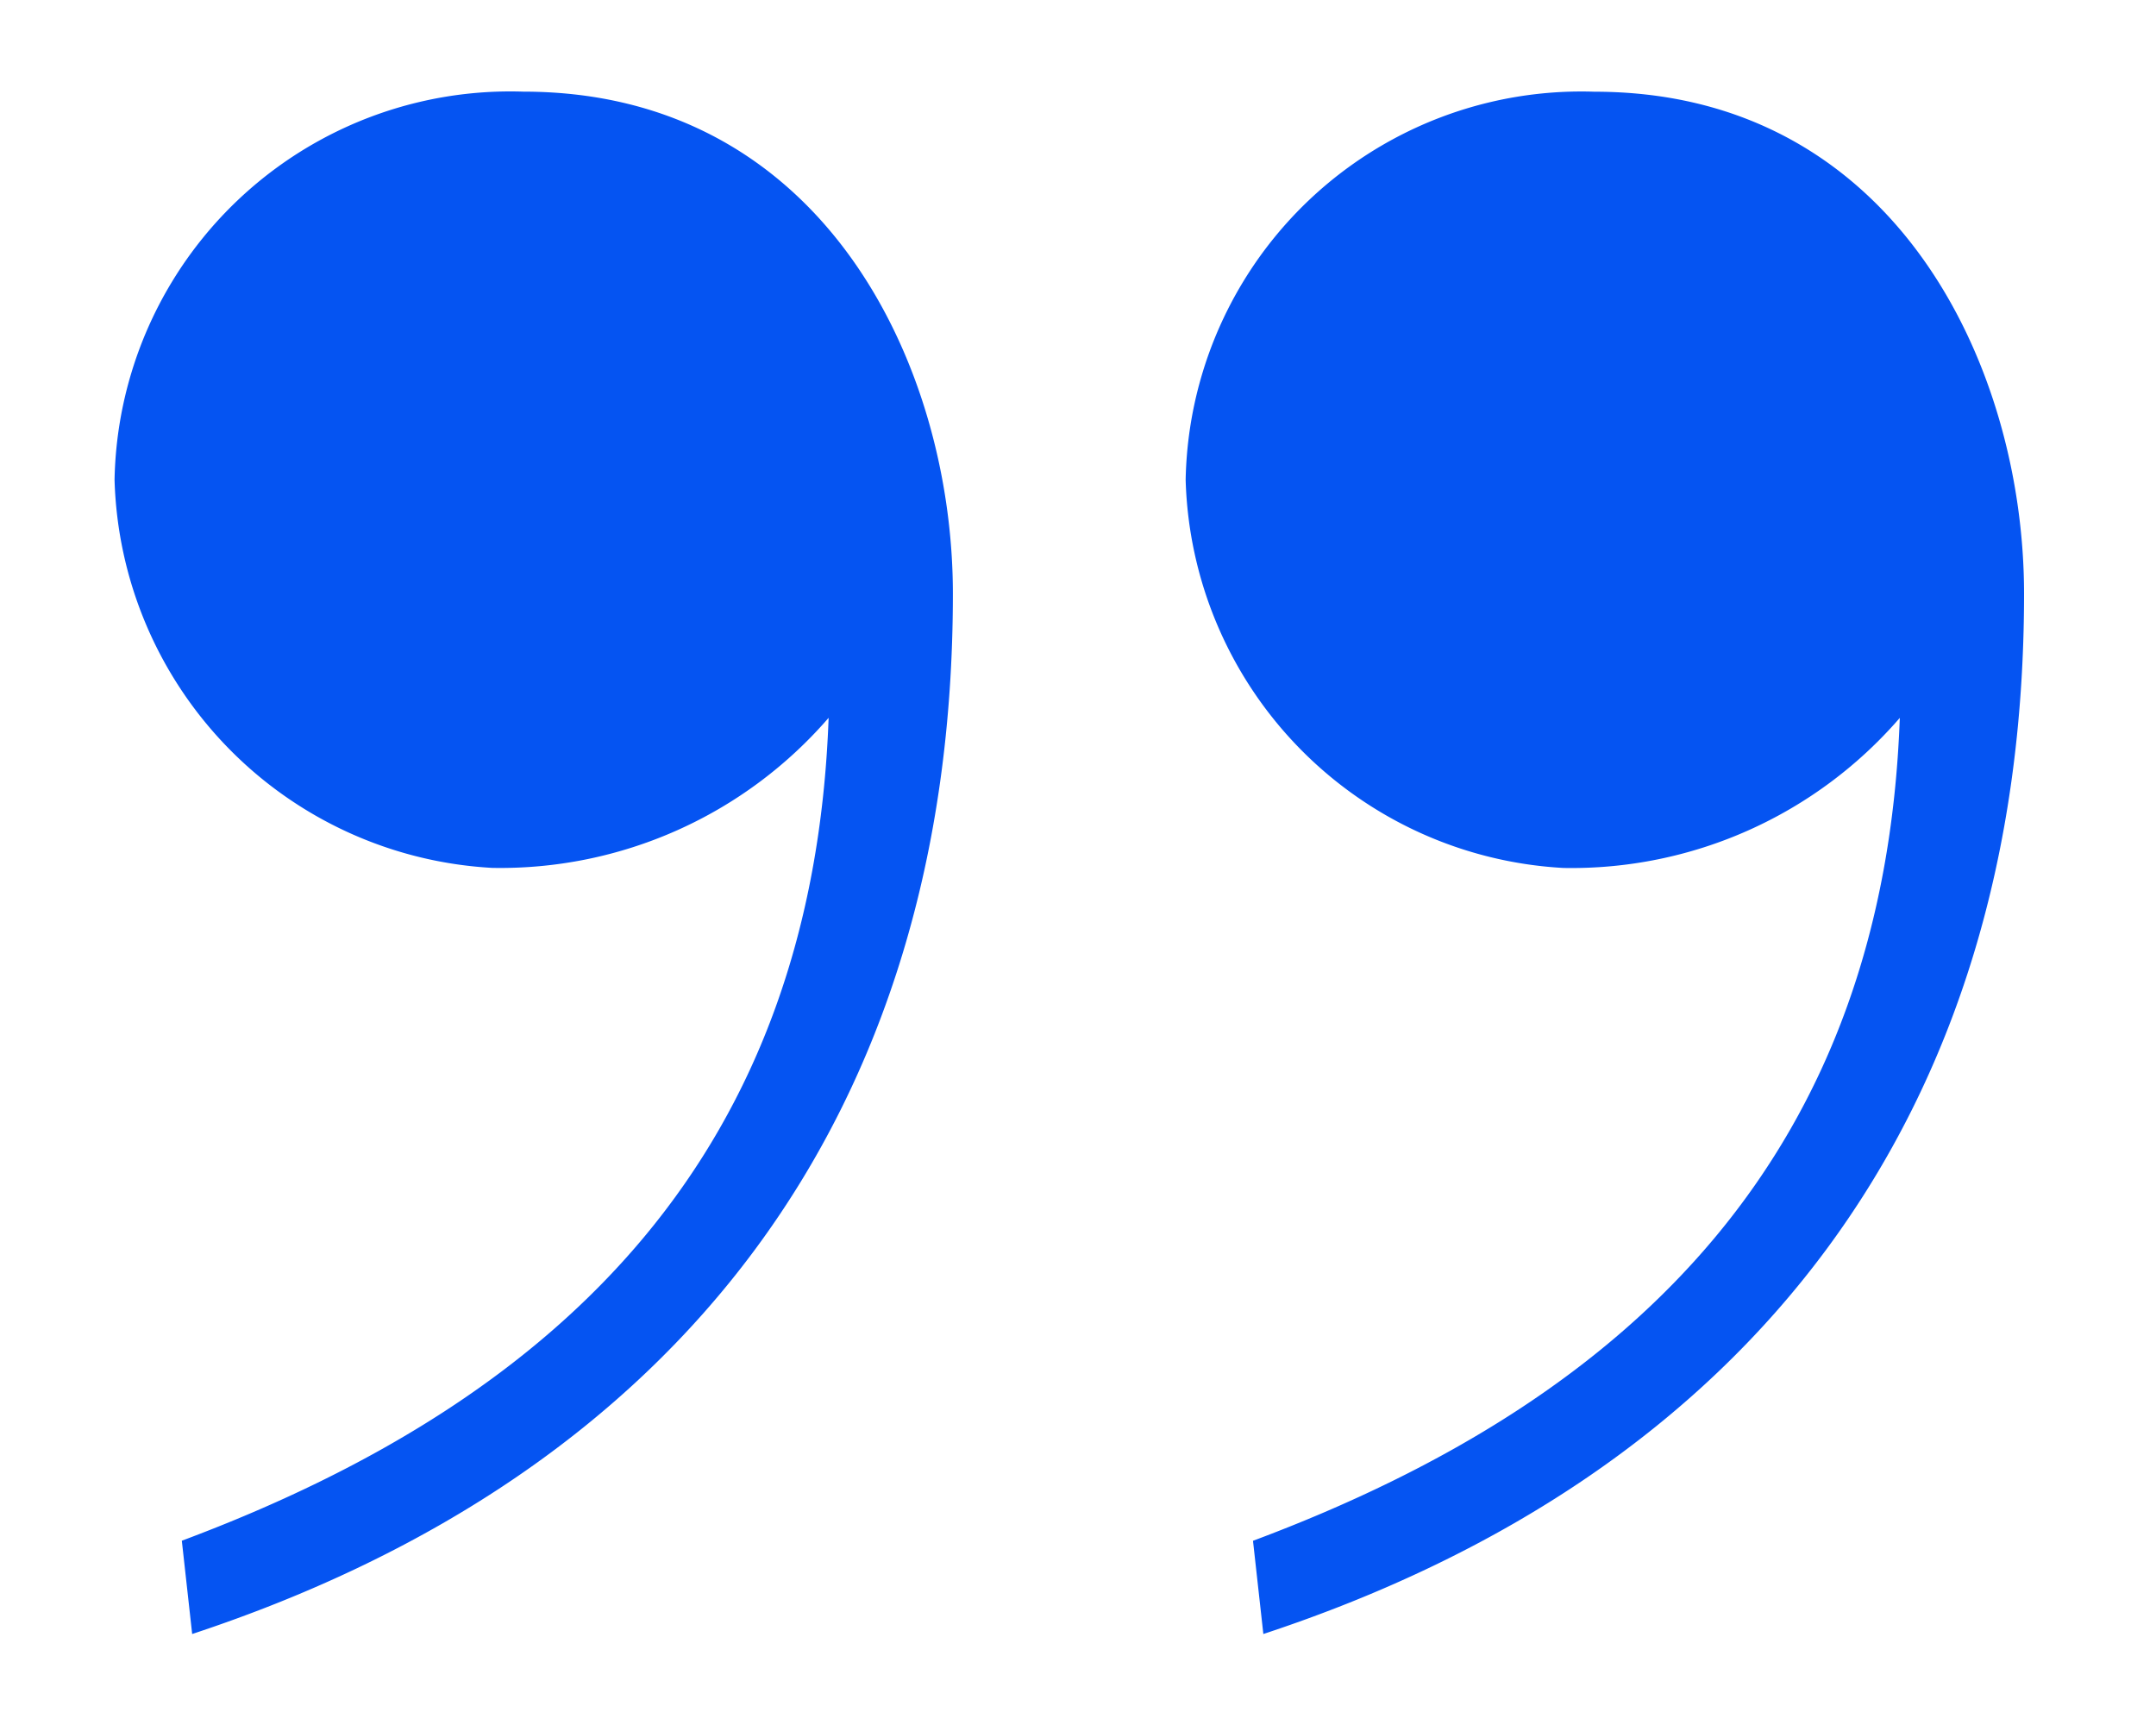
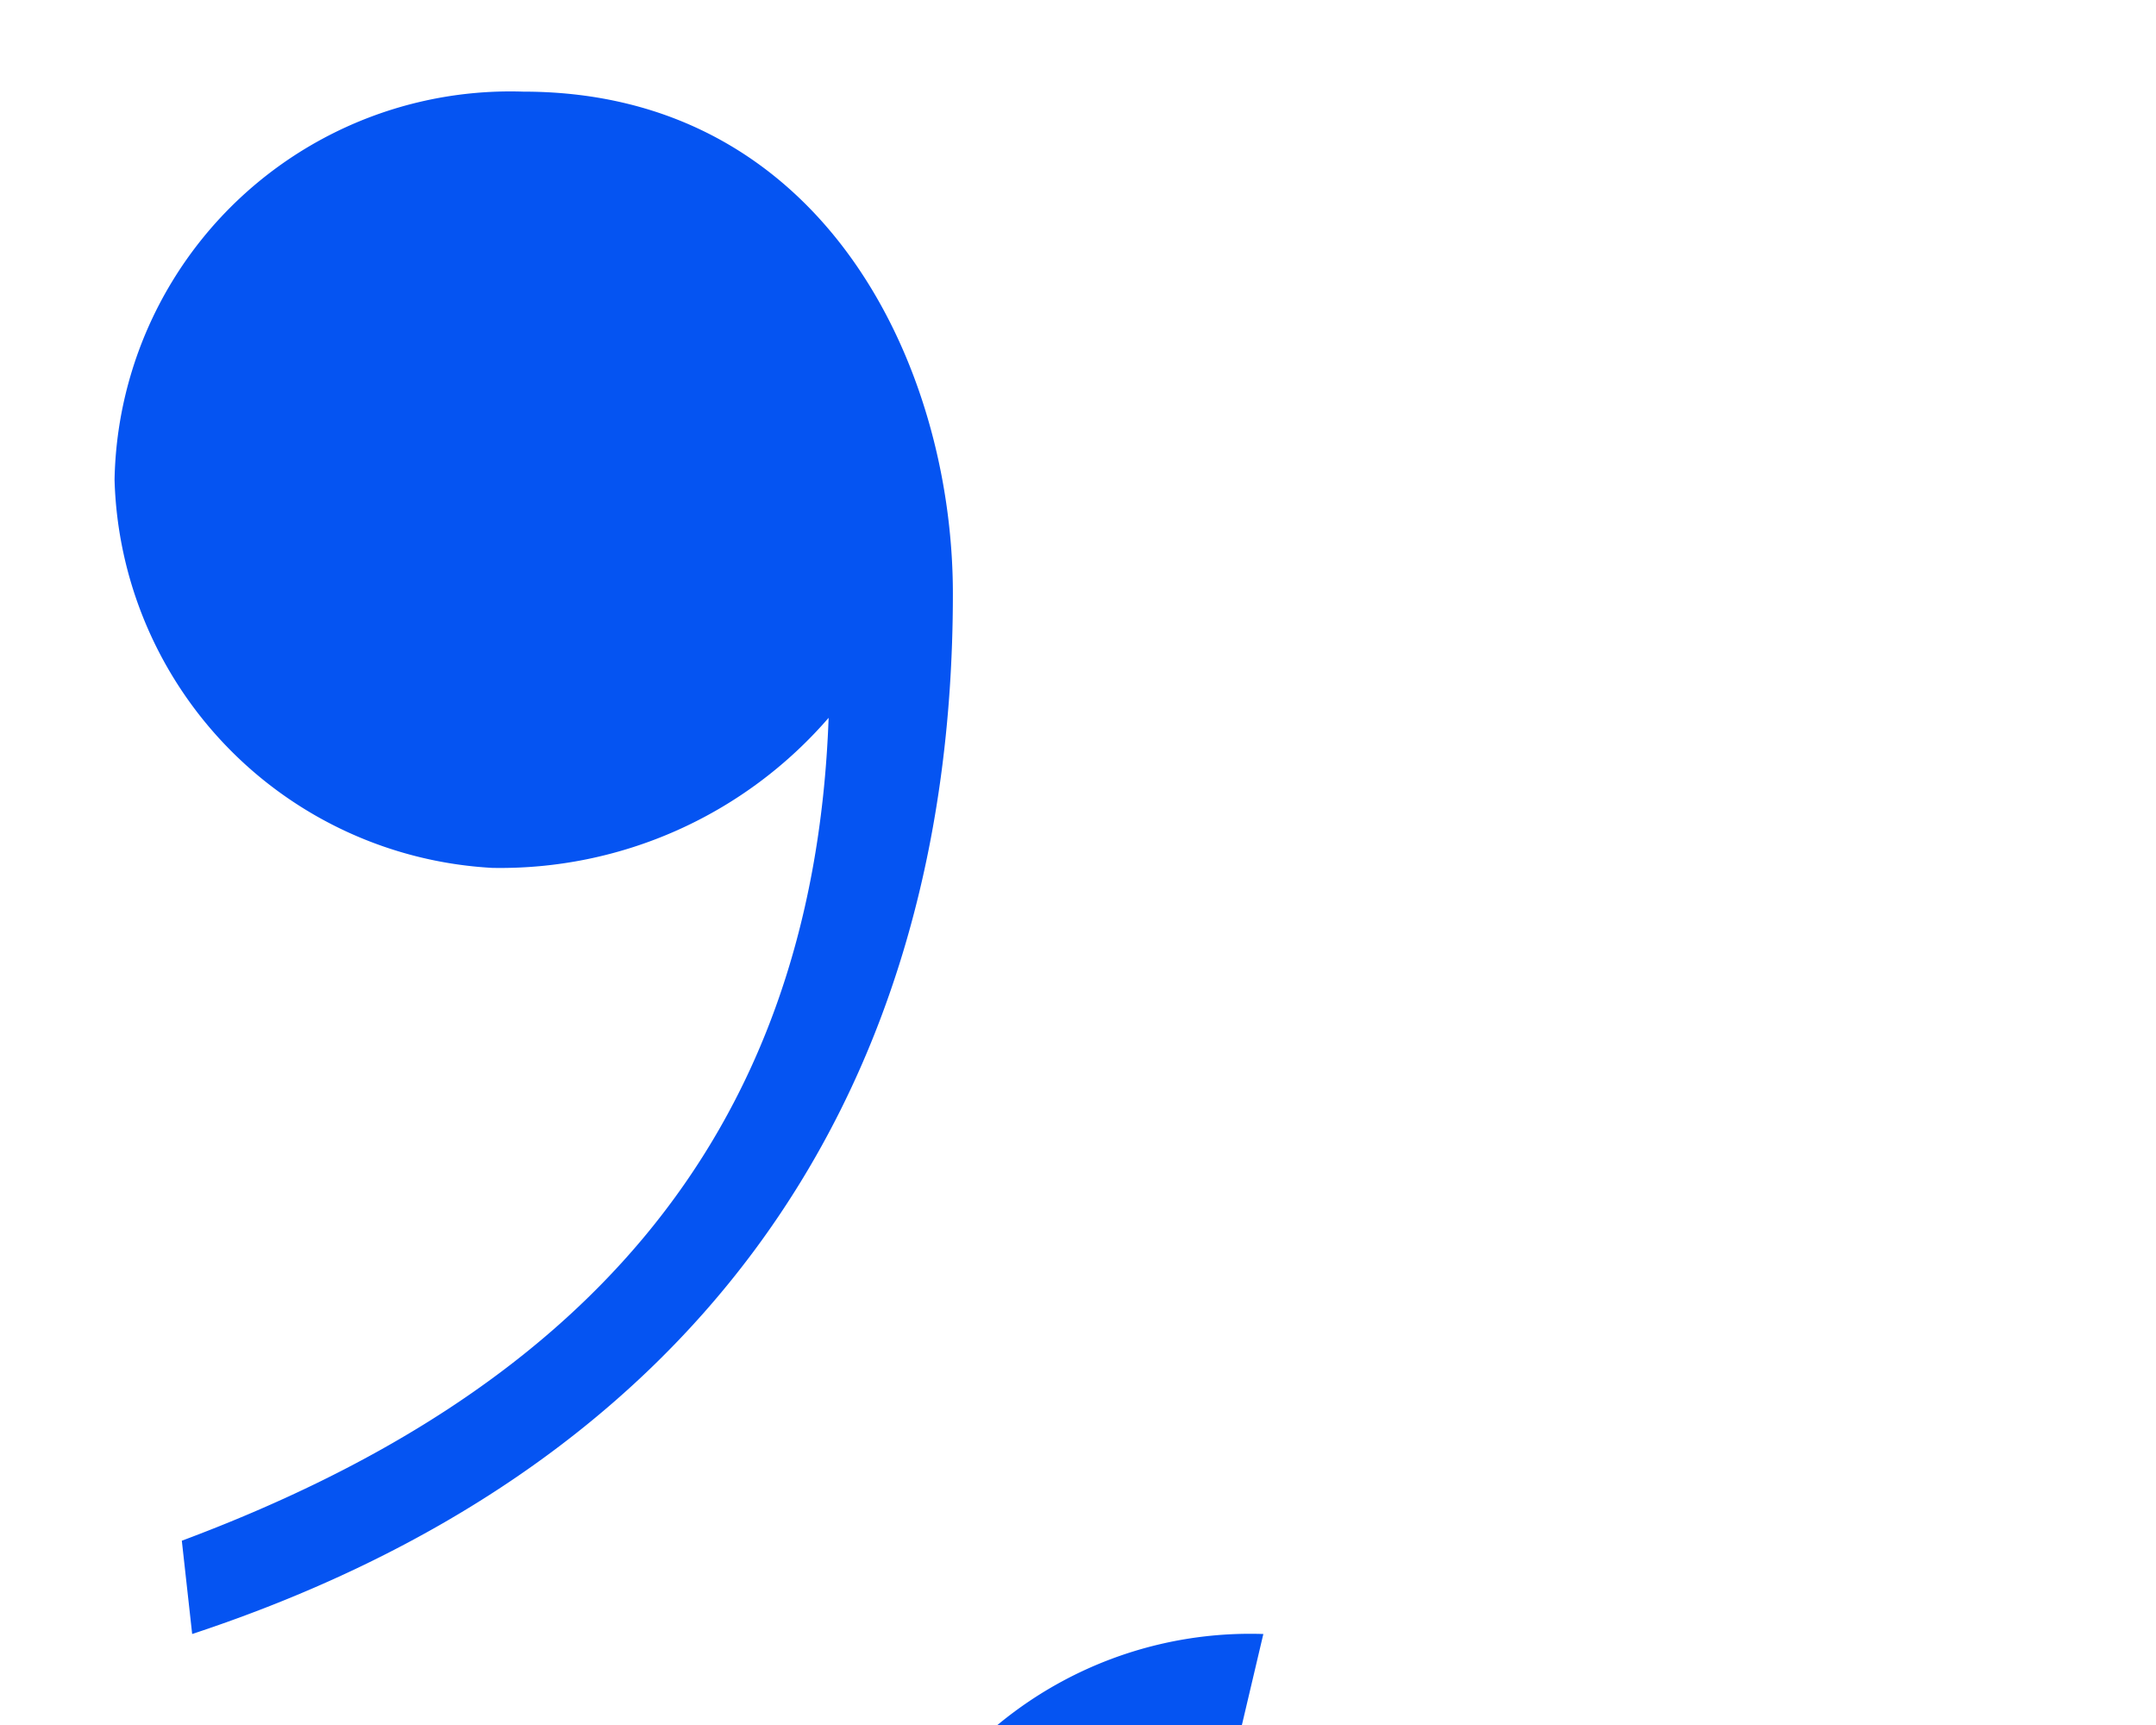
<svg xmlns="http://www.w3.org/2000/svg" width="30" height="24" viewBox="0 0 30 24">
  <defs>
    <style>      .cls-1 {        fill: #0554f2;        fill-rule: evenodd;      }    </style>
  </defs>
-   <path id="_" data-name="“" class="cls-1" d="M17.579,22.734c6.769-2.232,10.585-7.2,10.585-14.473,0-3.168-1.8-6.985-5.977-6.985a5.507,5.507,0,0,0-5.689,5.4,5.565,5.565,0,0,0,5.257,5.4,6.041,6.041,0,0,0,4.68-2.088c-0.216,5.976-3.6,9.433-9,11.449Zm-14.905,0C9.442,20.5,13.259,15.533,13.259,8.26c0-3.168-1.8-6.985-5.977-6.985a5.507,5.507,0,0,0-5.688,5.4,5.565,5.565,0,0,0,5.256,5.4,6.041,6.041,0,0,0,4.68-2.088c-0.216,5.976-3.6,9.433-9,11.449Z" />
+   <path id="_" data-name="“" class="cls-1" d="M17.579,22.734a5.507,5.507,0,0,0-5.689,5.4,5.565,5.565,0,0,0,5.257,5.4,6.041,6.041,0,0,0,4.68-2.088c-0.216,5.976-3.6,9.433-9,11.449Zm-14.905,0C9.442,20.5,13.259,15.533,13.259,8.26c0-3.168-1.8-6.985-5.977-6.985a5.507,5.507,0,0,0-5.688,5.4,5.565,5.565,0,0,0,5.256,5.4,6.041,6.041,0,0,0,4.68-2.088c-0.216,5.976-3.6,9.433-9,11.449Z" />
</svg>